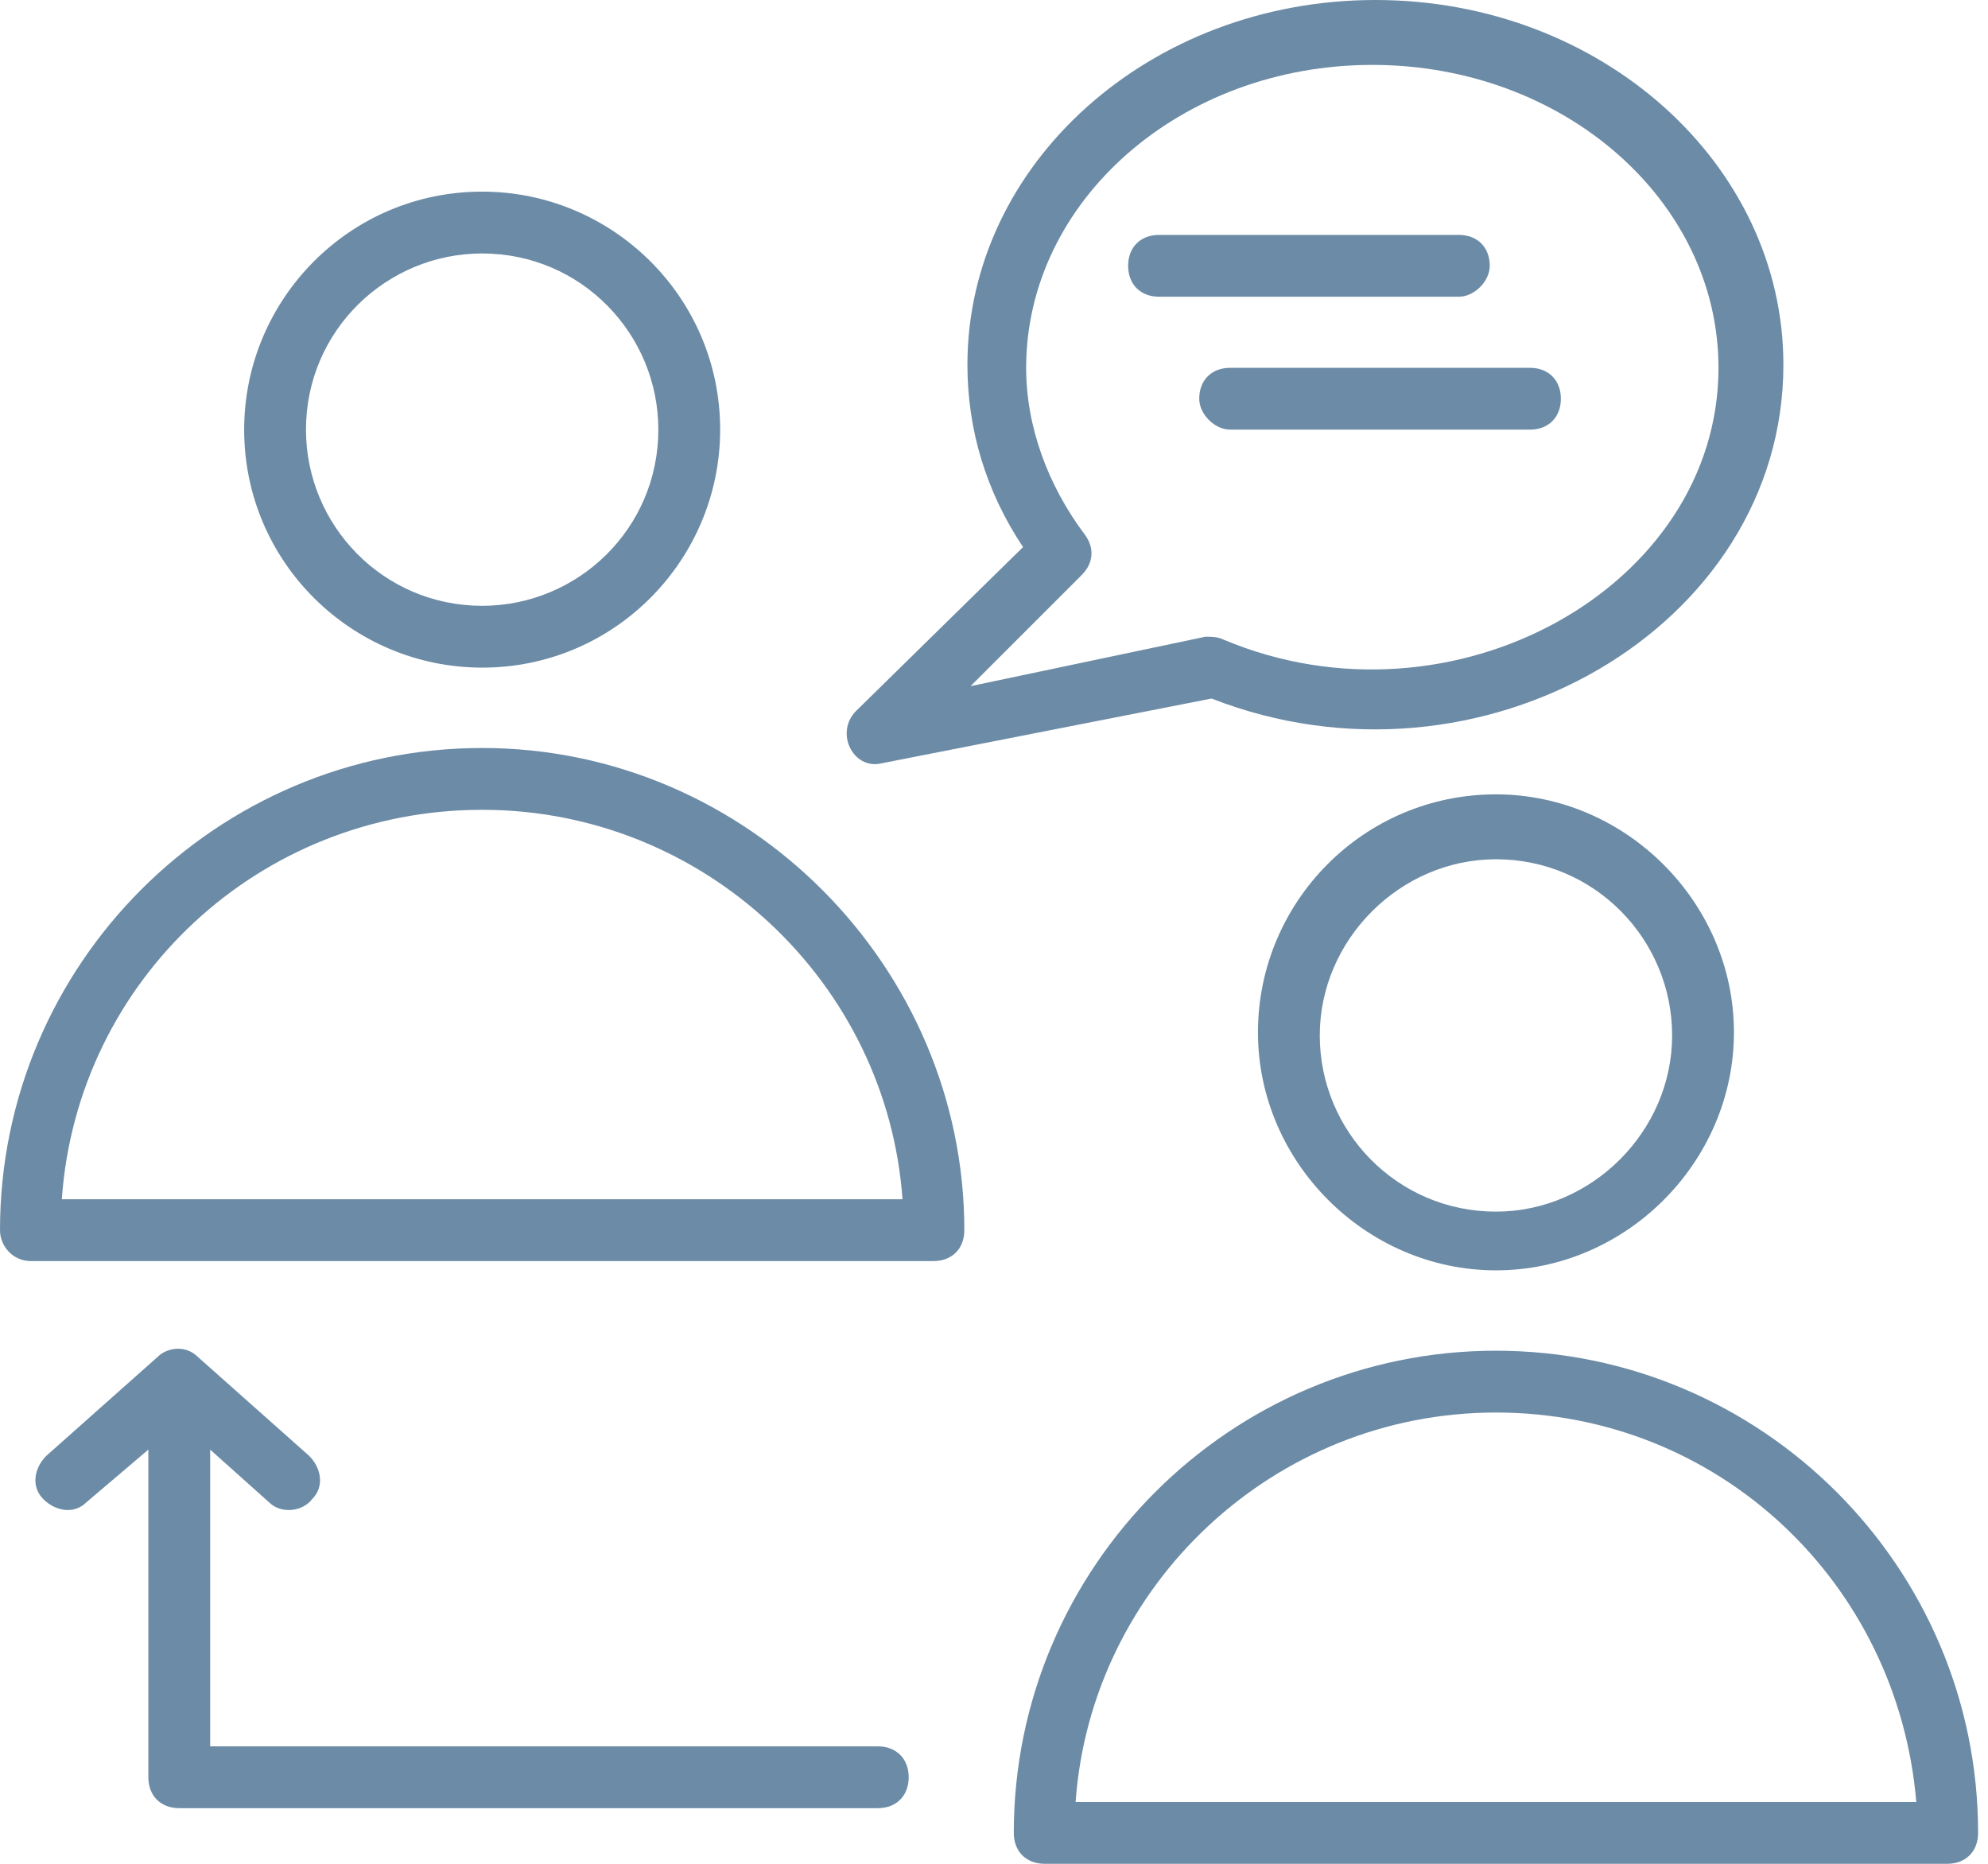
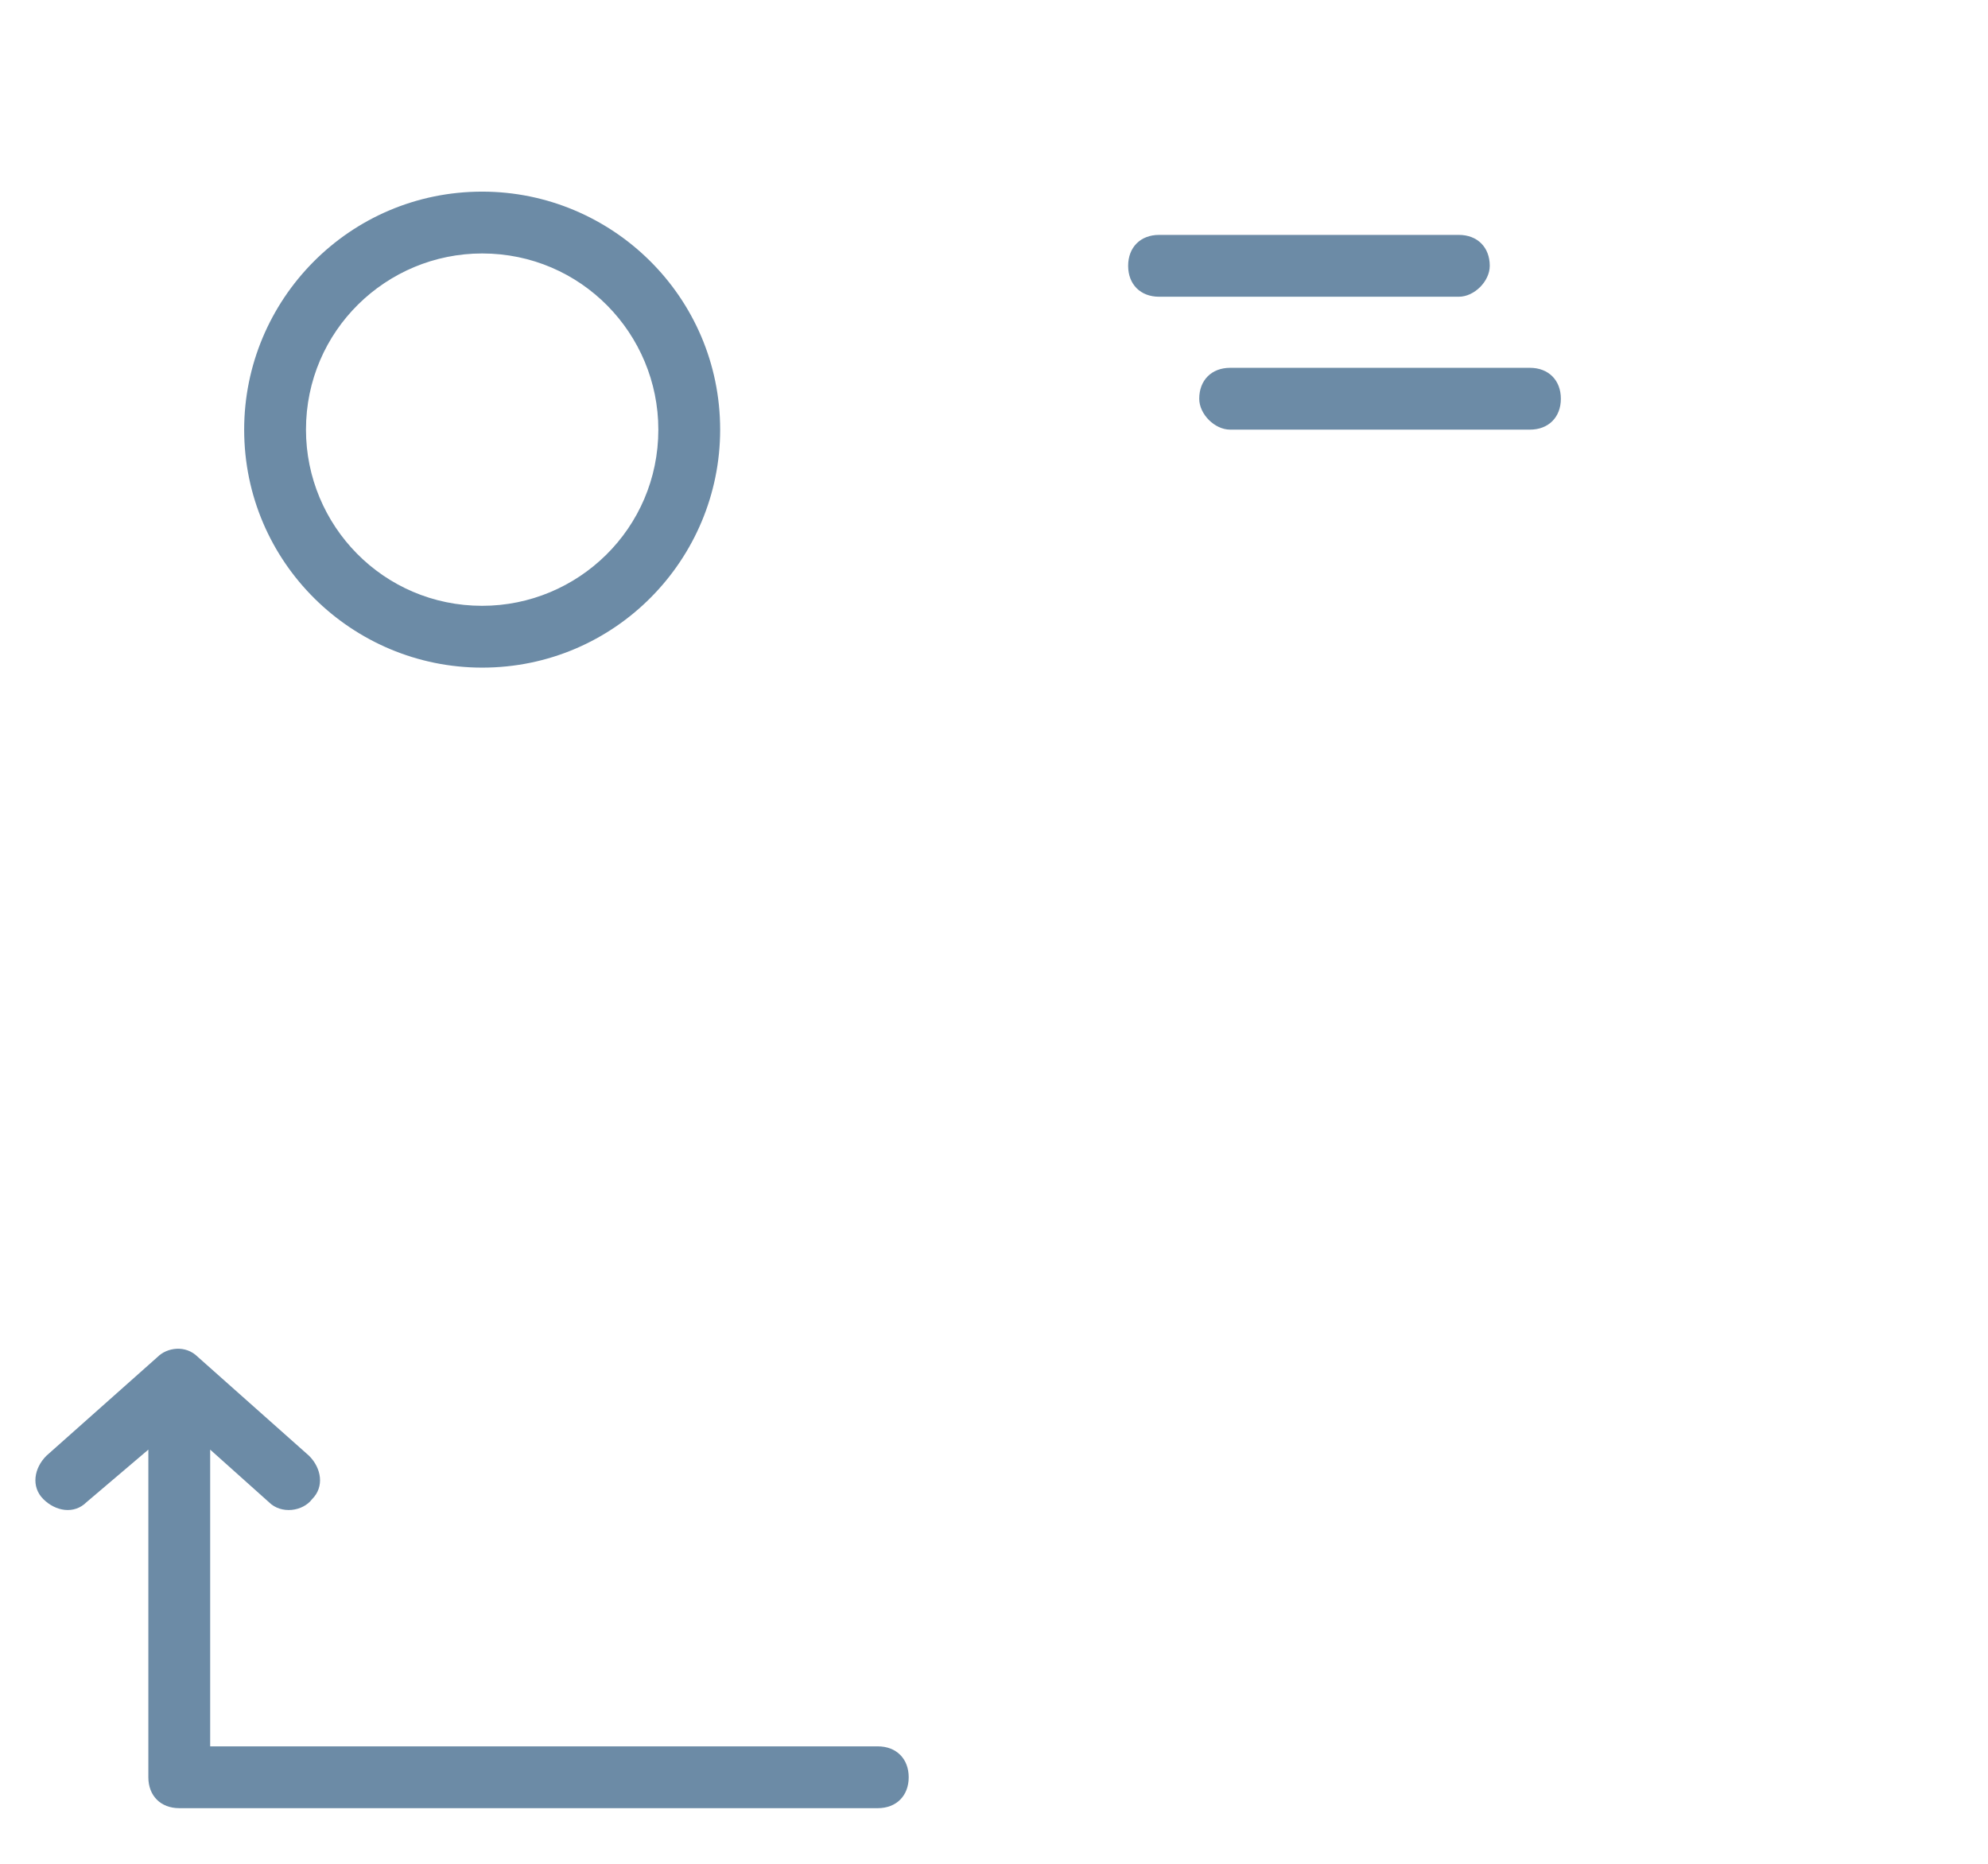
<svg xmlns="http://www.w3.org/2000/svg" width="128" height="120" viewBox="0 0 128 120" fill="none">
-   <path d="M1.99 81.194H60.099C61.294 81.194 62.09 80.398 62.09 79.204C62.09 62.288 48.159 48.159 31.045 48.159C13.93 48.159 0 62.09 0 79.204C0 80.199 0.796 81.194 1.99 81.194ZM31.045 52.139C45.373 52.139 57.114 63.284 58.109 77.214H3.98C4.975 63.085 16.716 52.139 31.045 52.139Z" fill="#6C8BA6" />
  <path d="M15.721 27.662C15.721 36.219 22.687 42.985 31.045 42.985C39.602 42.985 46.368 36.02 46.368 27.662C46.368 19.105 39.403 12.338 31.045 12.338C22.488 12.338 15.721 19.304 15.721 27.662ZM42.388 27.662C42.388 34.03 37.214 39.005 31.045 39.005C24.677 39.005 19.701 33.831 19.701 27.662C19.701 21.294 24.876 16.319 31.045 16.319C37.413 16.319 42.388 21.493 42.388 27.662Z" fill="#6C8BA6" />
-   <path d="M96.318 86.965C79.204 86.965 65.274 100.896 65.274 118.01C65.274 119.204 66.07 120 67.264 120H125.373C126.567 120 127.363 119.204 127.363 118.01C127.363 100.896 113.433 86.965 96.318 86.965ZM69.254 116.02C70.249 102.09 81.99 90.945 96.318 90.945C110.647 90.945 122.189 101.891 123.383 116.02H69.254Z" fill="#6C8BA6" />
-   <path d="M96.318 51.144C87.761 51.144 80.995 58.109 80.995 66.467C80.995 74.826 87.96 81.791 96.318 81.791C104.677 81.791 111.642 74.826 111.642 66.467C111.642 58.109 104.677 51.144 96.318 51.144ZM96.318 78.01C89.95 78.01 84.975 72.836 84.975 66.666C84.975 60.497 90.149 55.323 96.318 55.323C102.687 55.323 107.662 60.497 107.662 66.666C107.662 72.836 102.488 78.01 96.318 78.01Z" fill="#6C8BA6" />
  <path d="M17.313 96.716C18.11 97.512 19.503 97.313 20.099 96.517C20.895 95.721 20.697 94.527 19.901 93.731L12.736 87.363C11.94 86.567 10.746 86.766 10.149 87.363L2.985 93.731C2.189 94.527 1.99 95.721 2.786 96.517C3.582 97.313 4.776 97.512 5.572 96.716L9.552 93.333V114.428C9.552 115.622 10.348 116.418 11.542 116.418H56.517C57.711 116.418 58.508 115.622 58.508 114.428C58.508 113.234 57.711 112.438 56.517 112.438H13.532V93.333L17.313 96.716Z" fill="#6C8BA6" />
-   <path d="M56.716 49.154L78.01 44.975C95.323 51.741 114.826 40.398 114.826 23.483C114.826 10.547 103.085 0 88.557 0C74.03 0 62.289 10.547 62.289 23.483C62.289 27.662 63.483 31.642 65.871 35.224L55.124 45.771C53.731 47.164 54.925 49.552 56.716 49.154ZM69.652 37.015C70.448 36.219 70.448 35.224 69.851 34.428C67.463 31.244 66.07 27.463 66.07 23.682C66.07 12.935 76.02 4.179 88.358 4.179C100.697 4.179 110.647 12.935 110.647 23.682C110.647 37.811 93.532 47.363 78.806 41.194C78.408 40.995 78.01 40.995 77.612 40.995L62.488 44.179L69.652 37.015Z" fill="#6C8BA6" />
  <path d="M95.92 17.115C95.92 15.921 95.124 15.124 93.93 15.124H74.627C73.433 15.124 72.637 15.921 72.637 17.115C72.637 18.309 73.433 19.105 74.627 19.105H93.93C94.925 19.105 95.92 18.11 95.92 17.115Z" fill="#6C8BA6" />
  <path d="M79.204 27.662H98.507C99.701 27.662 100.498 26.866 100.498 25.672C100.498 24.478 99.701 23.682 98.507 23.682H79.204C78.01 23.682 77.214 24.478 77.214 25.672C77.214 26.667 78.209 27.662 79.204 27.662Z" fill="#6C8BA6" />
</svg>